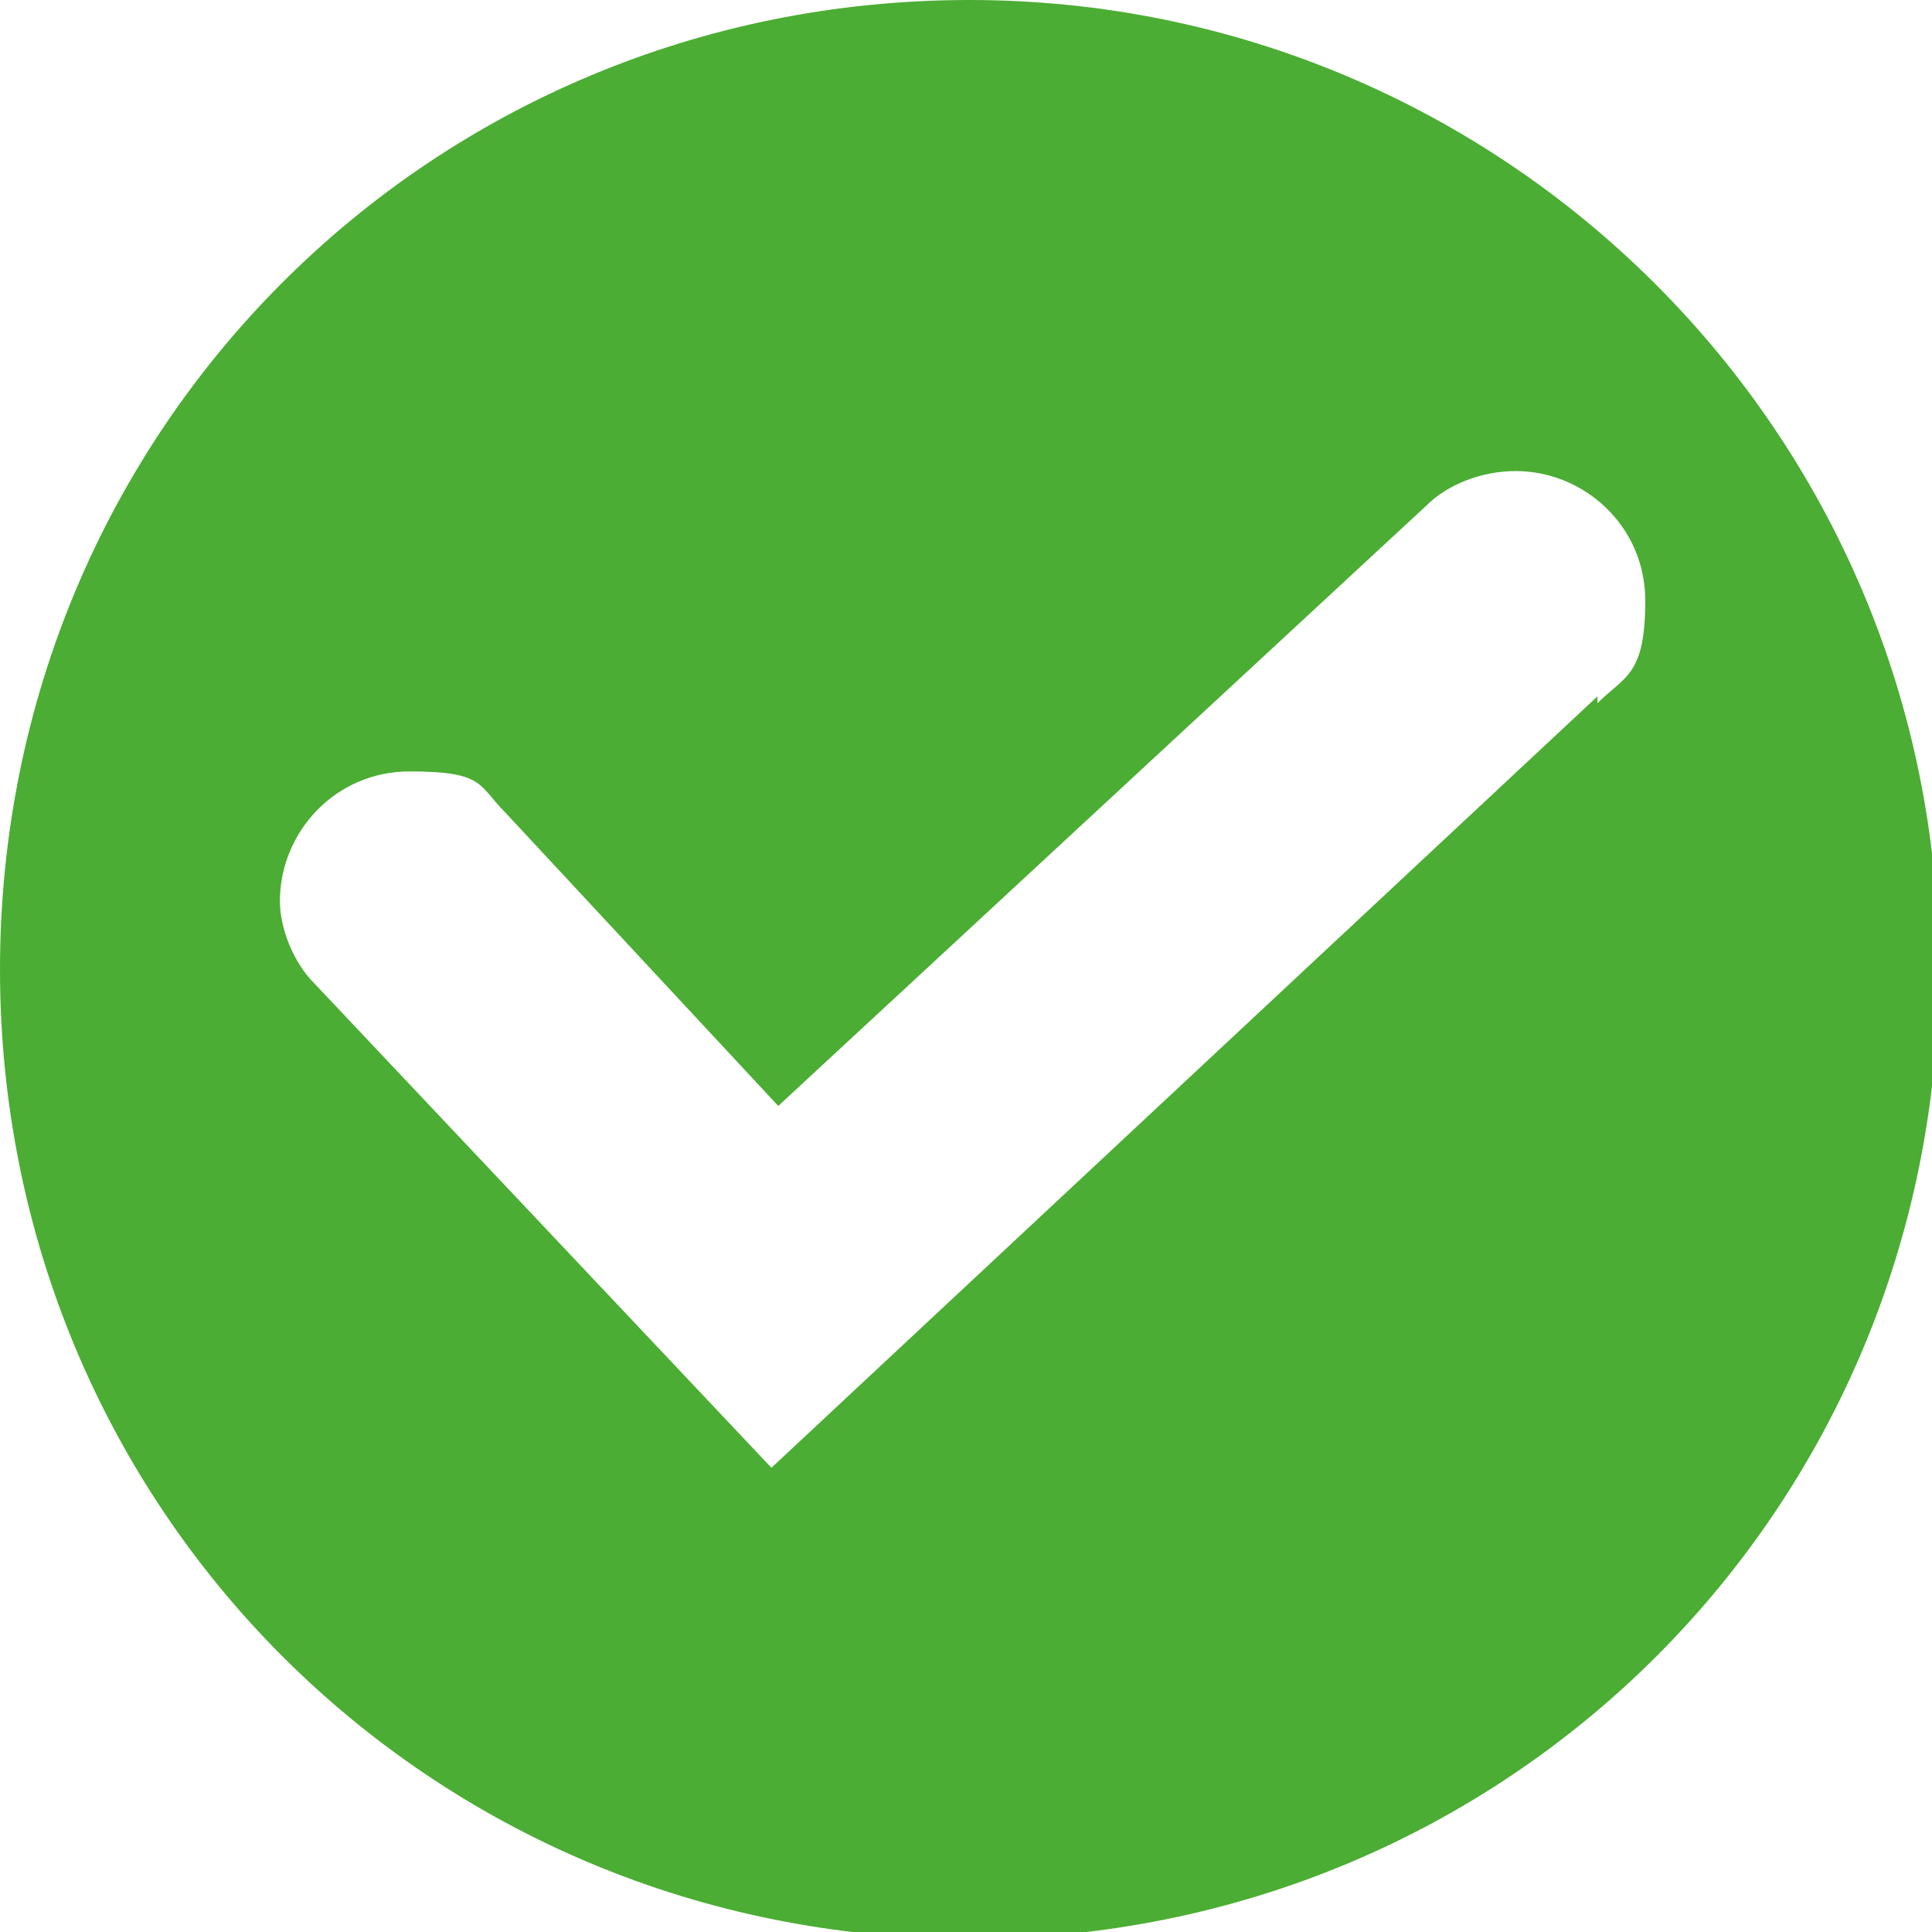
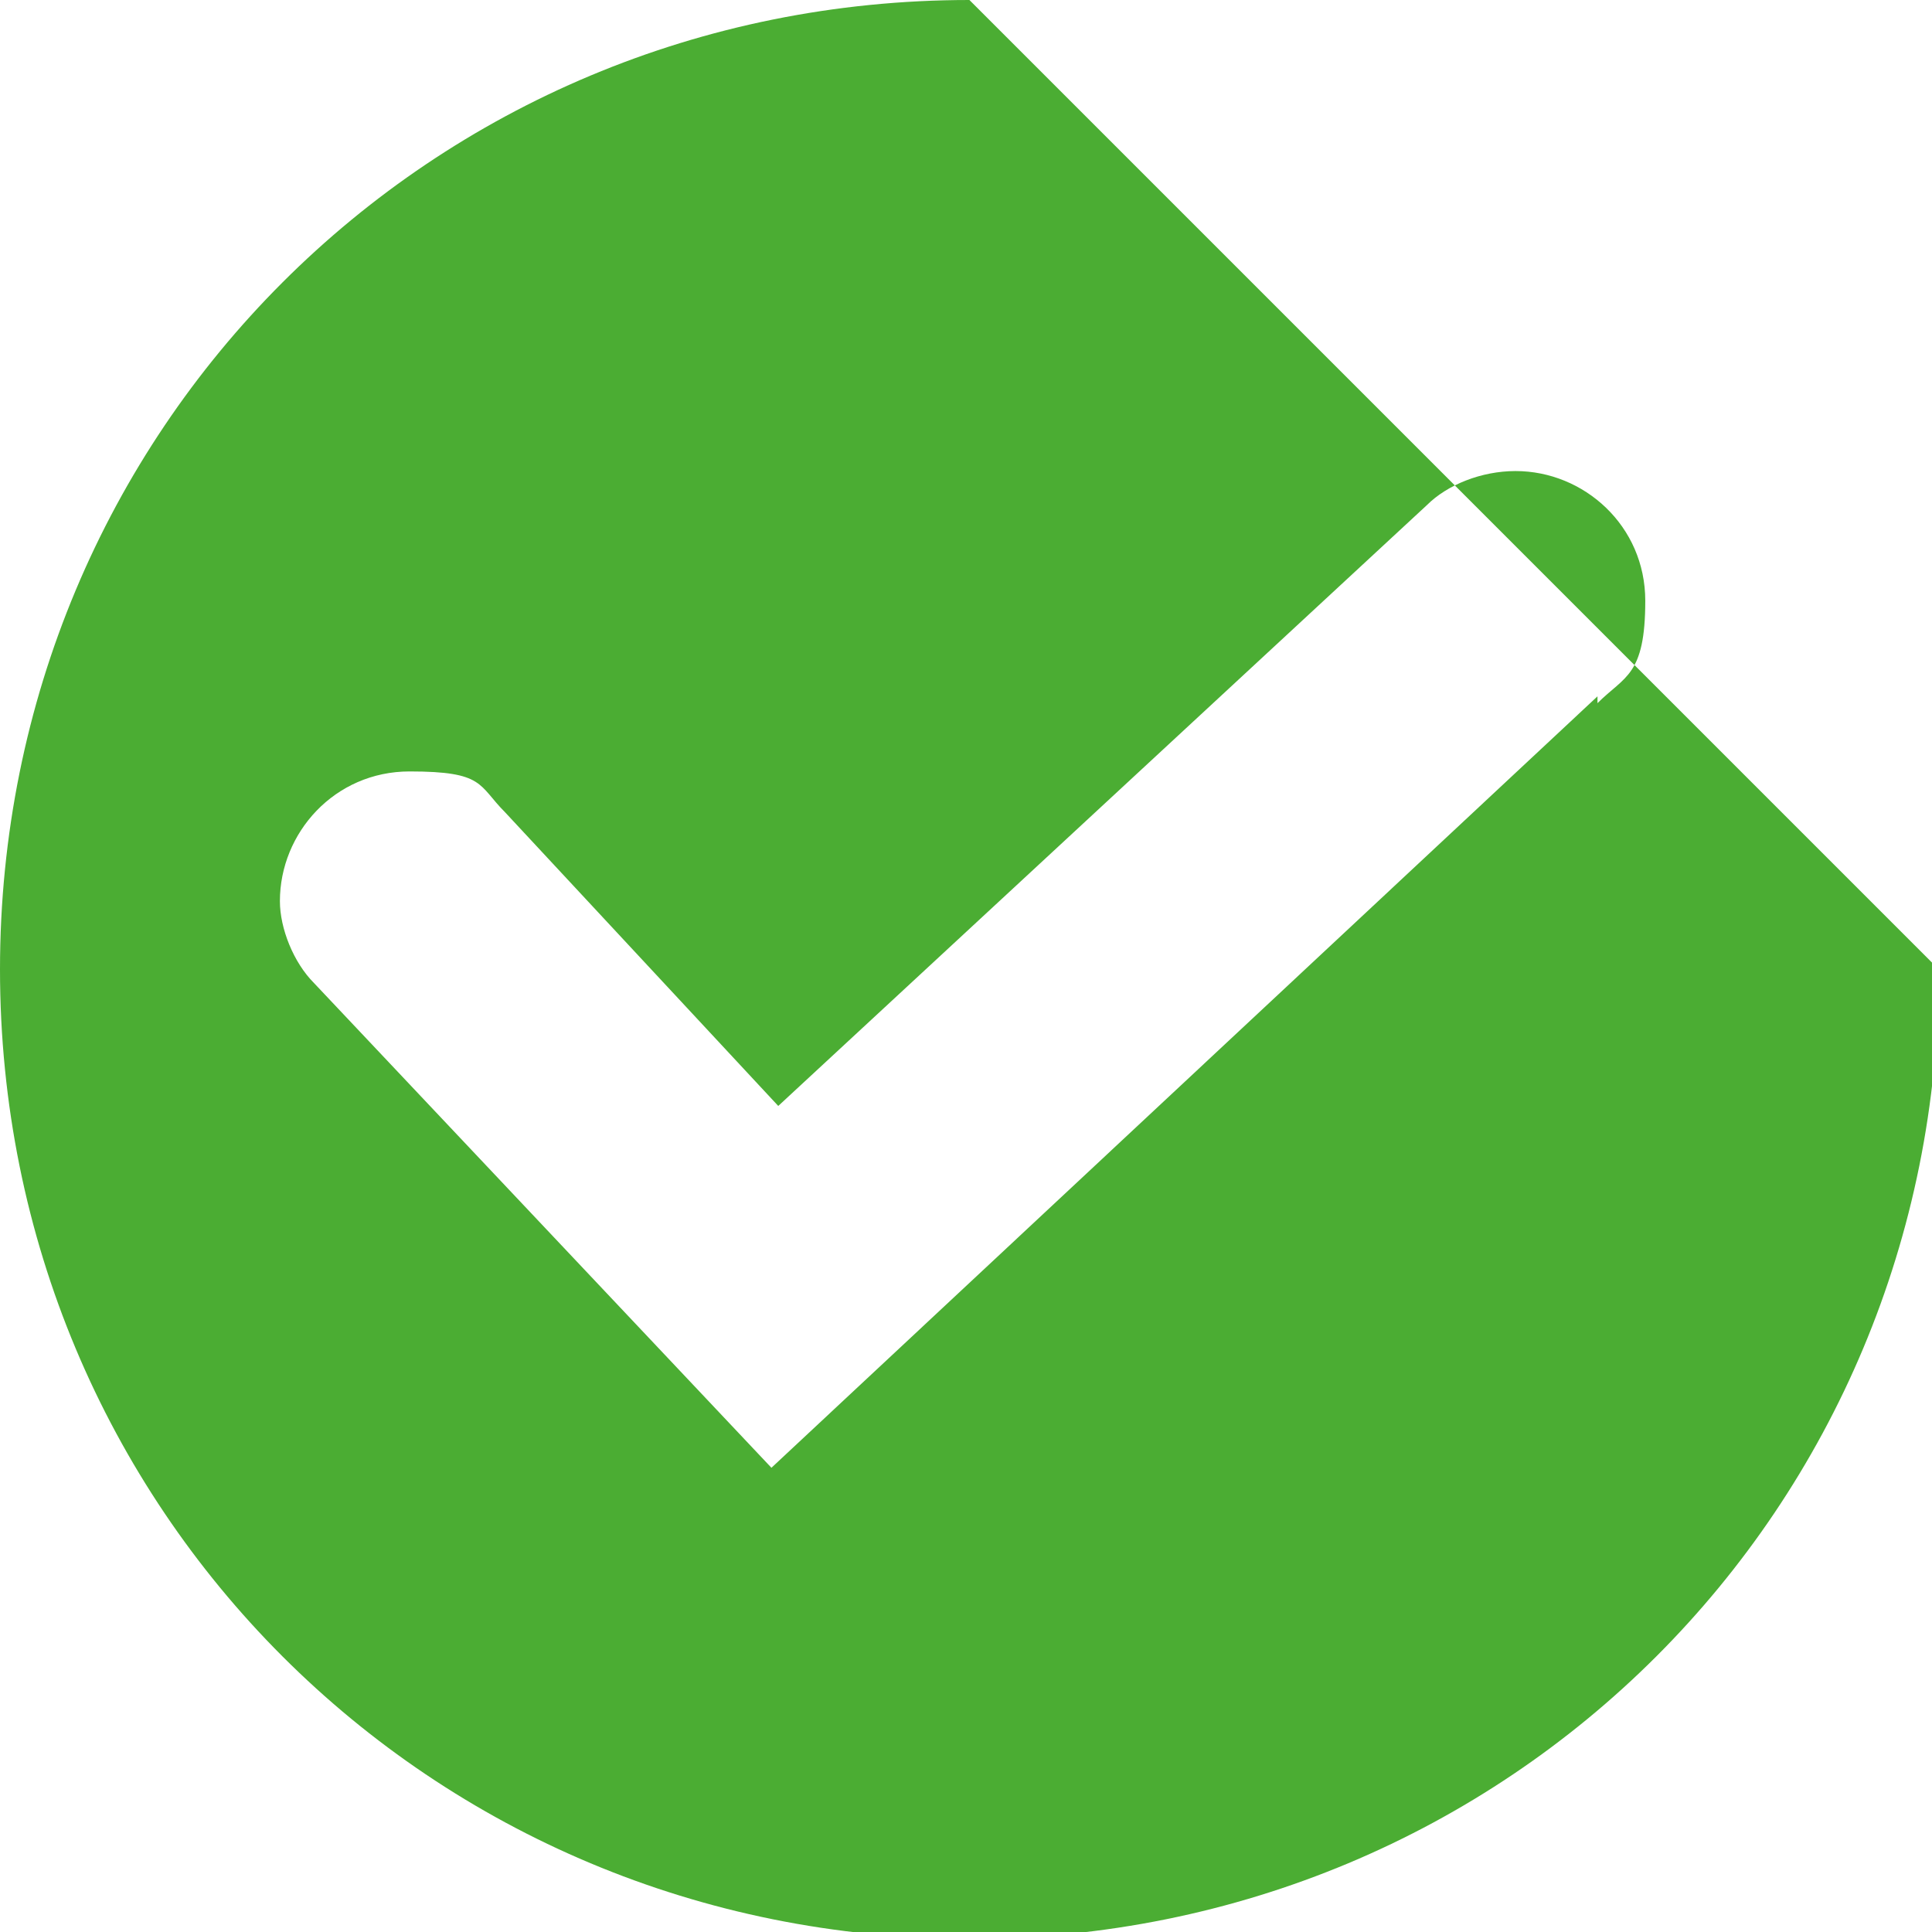
<svg xmlns="http://www.w3.org/2000/svg" version="1.1" viewBox="0 0 28.3 28.3">
  <defs>
    <style>
      .cls-1 {
        fill: #4bad33;
      }
    </style>
  </defs>
  <g>
    <g id="Livello_1">
-       <path class="cls-1" d="M14.2,0C6.3,0,0,6.3,0,14.2s6.3,14.2,14.2,14.2,14.2-6.3,14.2-14.2S22,0,14.2,0ZM23.4,10.2h0s-12.1,11.3-12.1,11.3h0l-6.7-7.1h0c-.3-.3-.5-.8-.5-1.2,0-1,.8-1.9,1.9-1.9s1,.2,1.4.6l4,4.3,9.5-8.8h0c.3-.3.8-.5,1.3-.5,1,0,1.9.8,1.9,1.9s-.3,1.1-.7,1.5Z" />
+       <path class="cls-1" d="M14.2,0C6.3,0,0,6.3,0,14.2s6.3,14.2,14.2,14.2,14.2-6.3,14.2-14.2ZM23.4,10.2h0s-12.1,11.3-12.1,11.3h0l-6.7-7.1h0c-.3-.3-.5-.8-.5-1.2,0-1,.8-1.9,1.9-1.9s1,.2,1.4.6l4,4.3,9.5-8.8h0c.3-.3.8-.5,1.3-.5,1,0,1.9.8,1.9,1.9s-.3,1.1-.7,1.5Z" />
    </g>
  </g>
</svg>